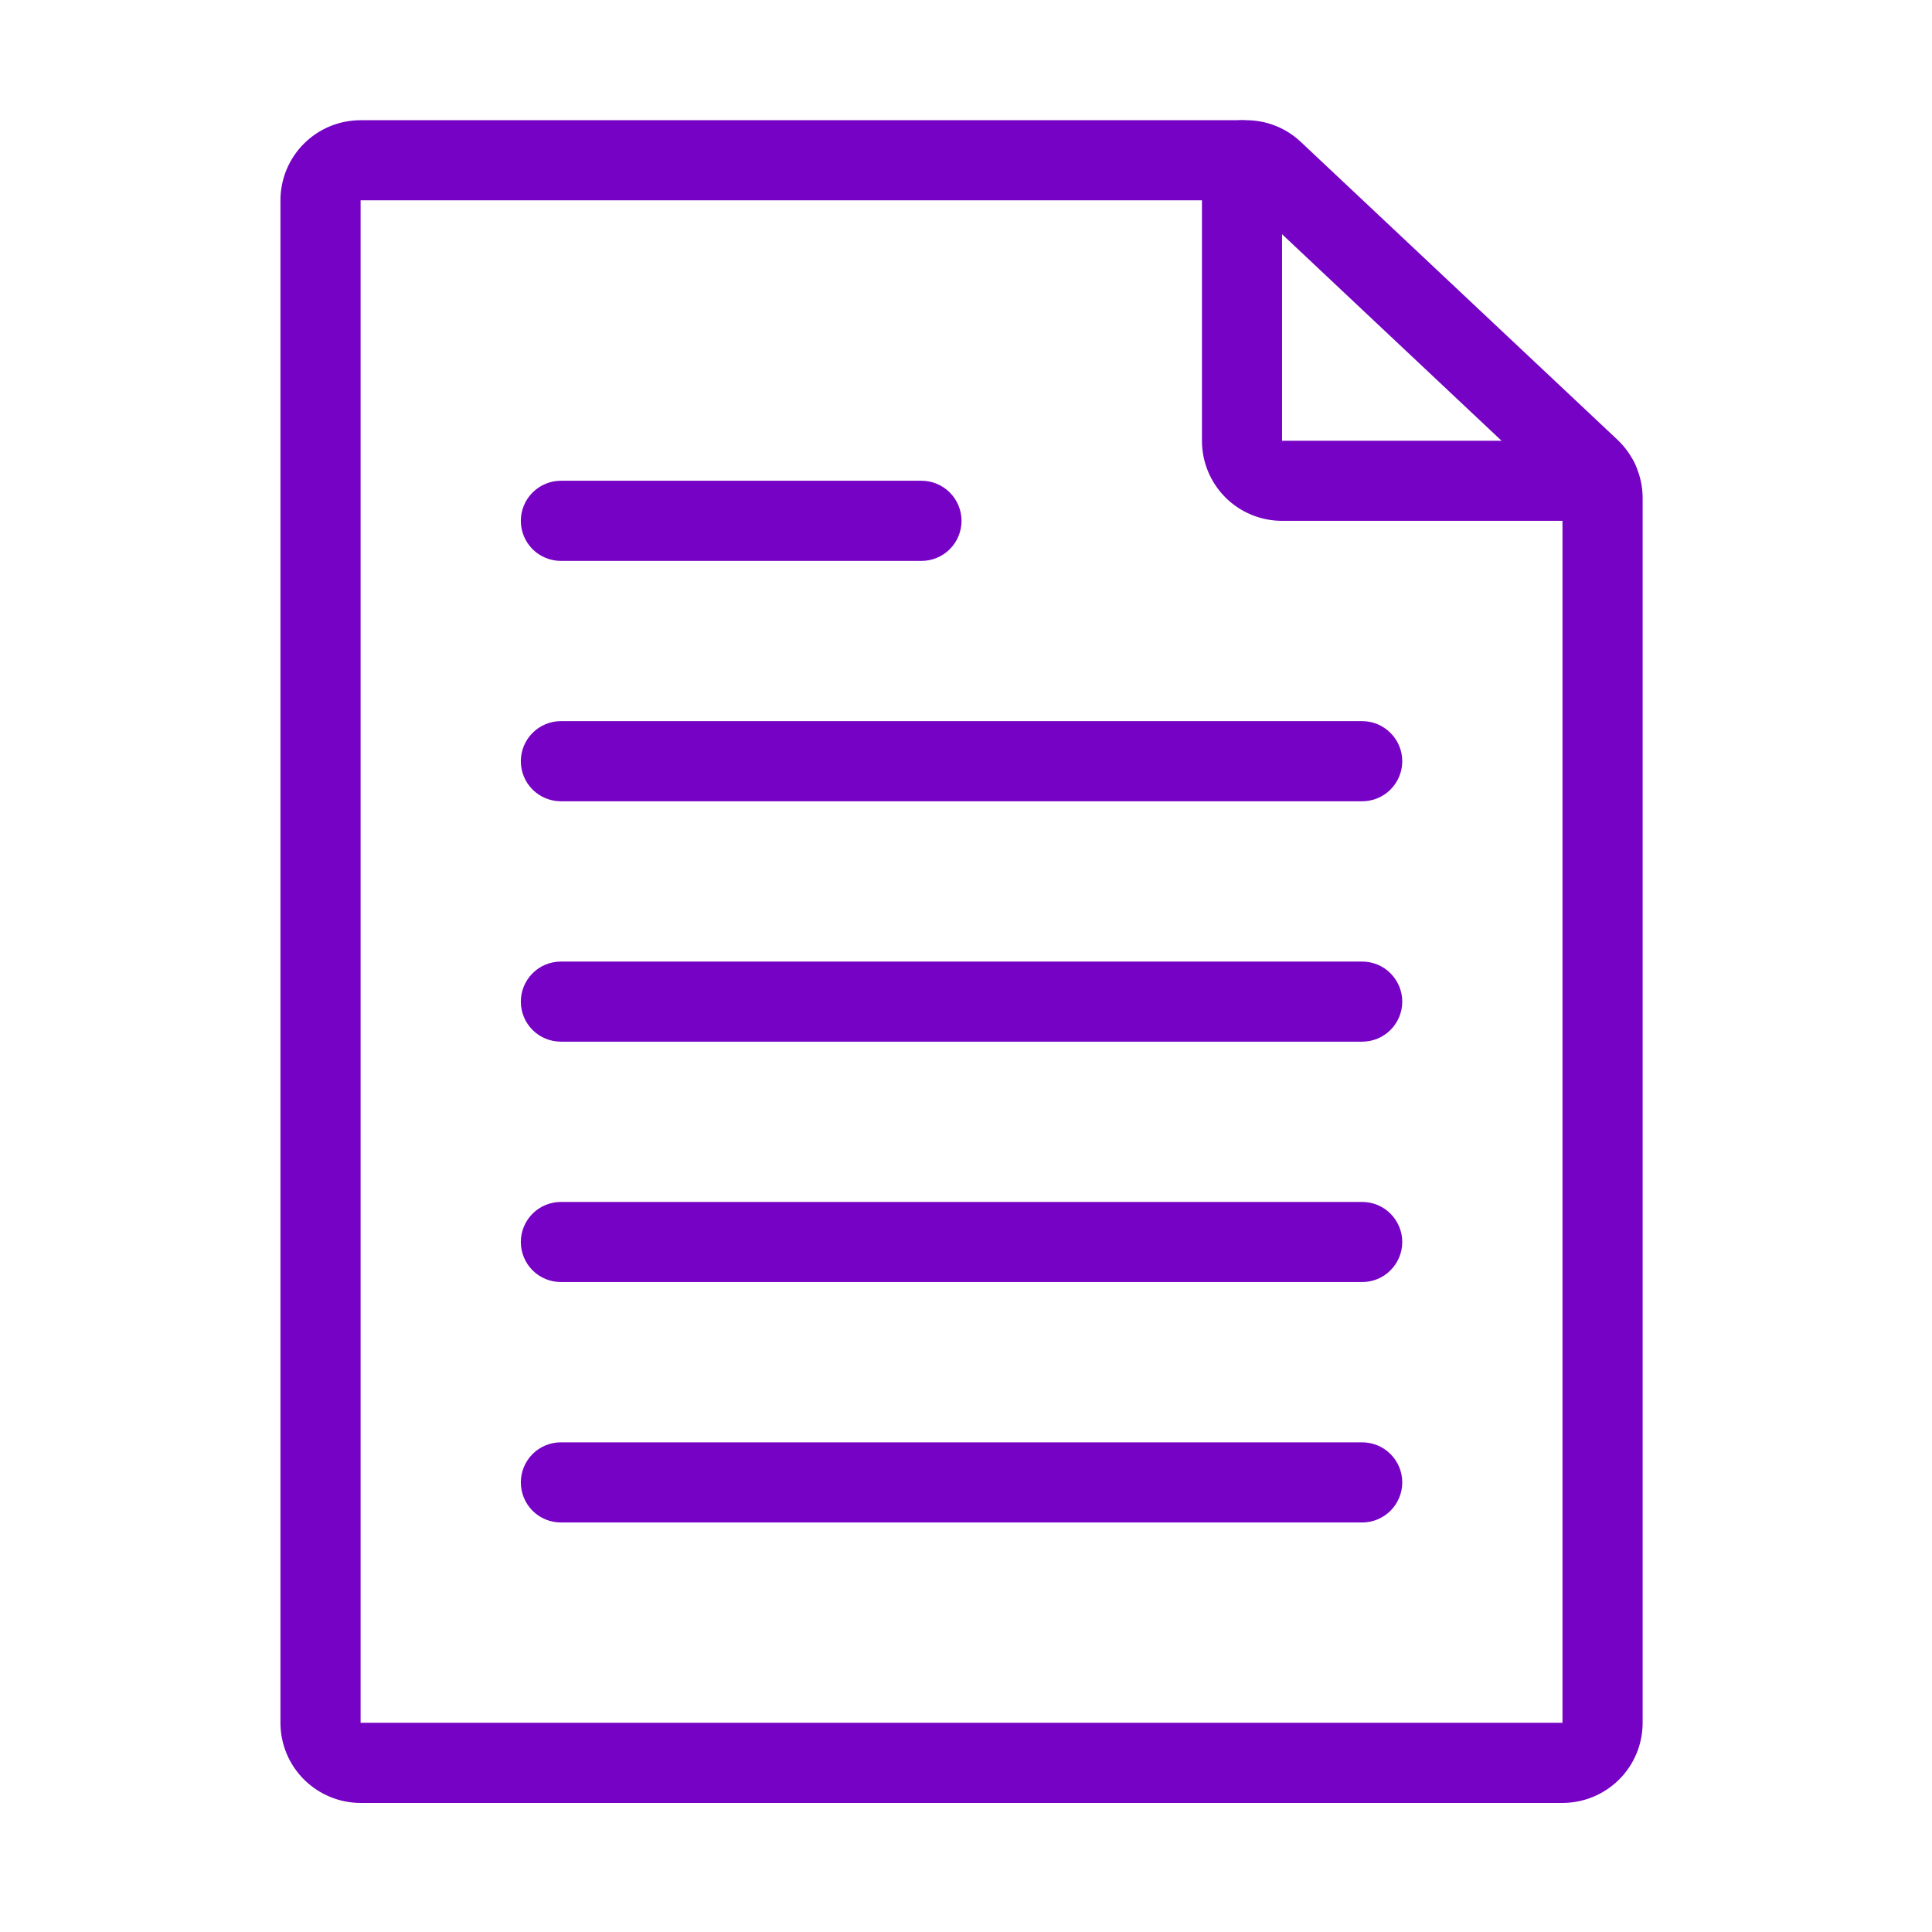
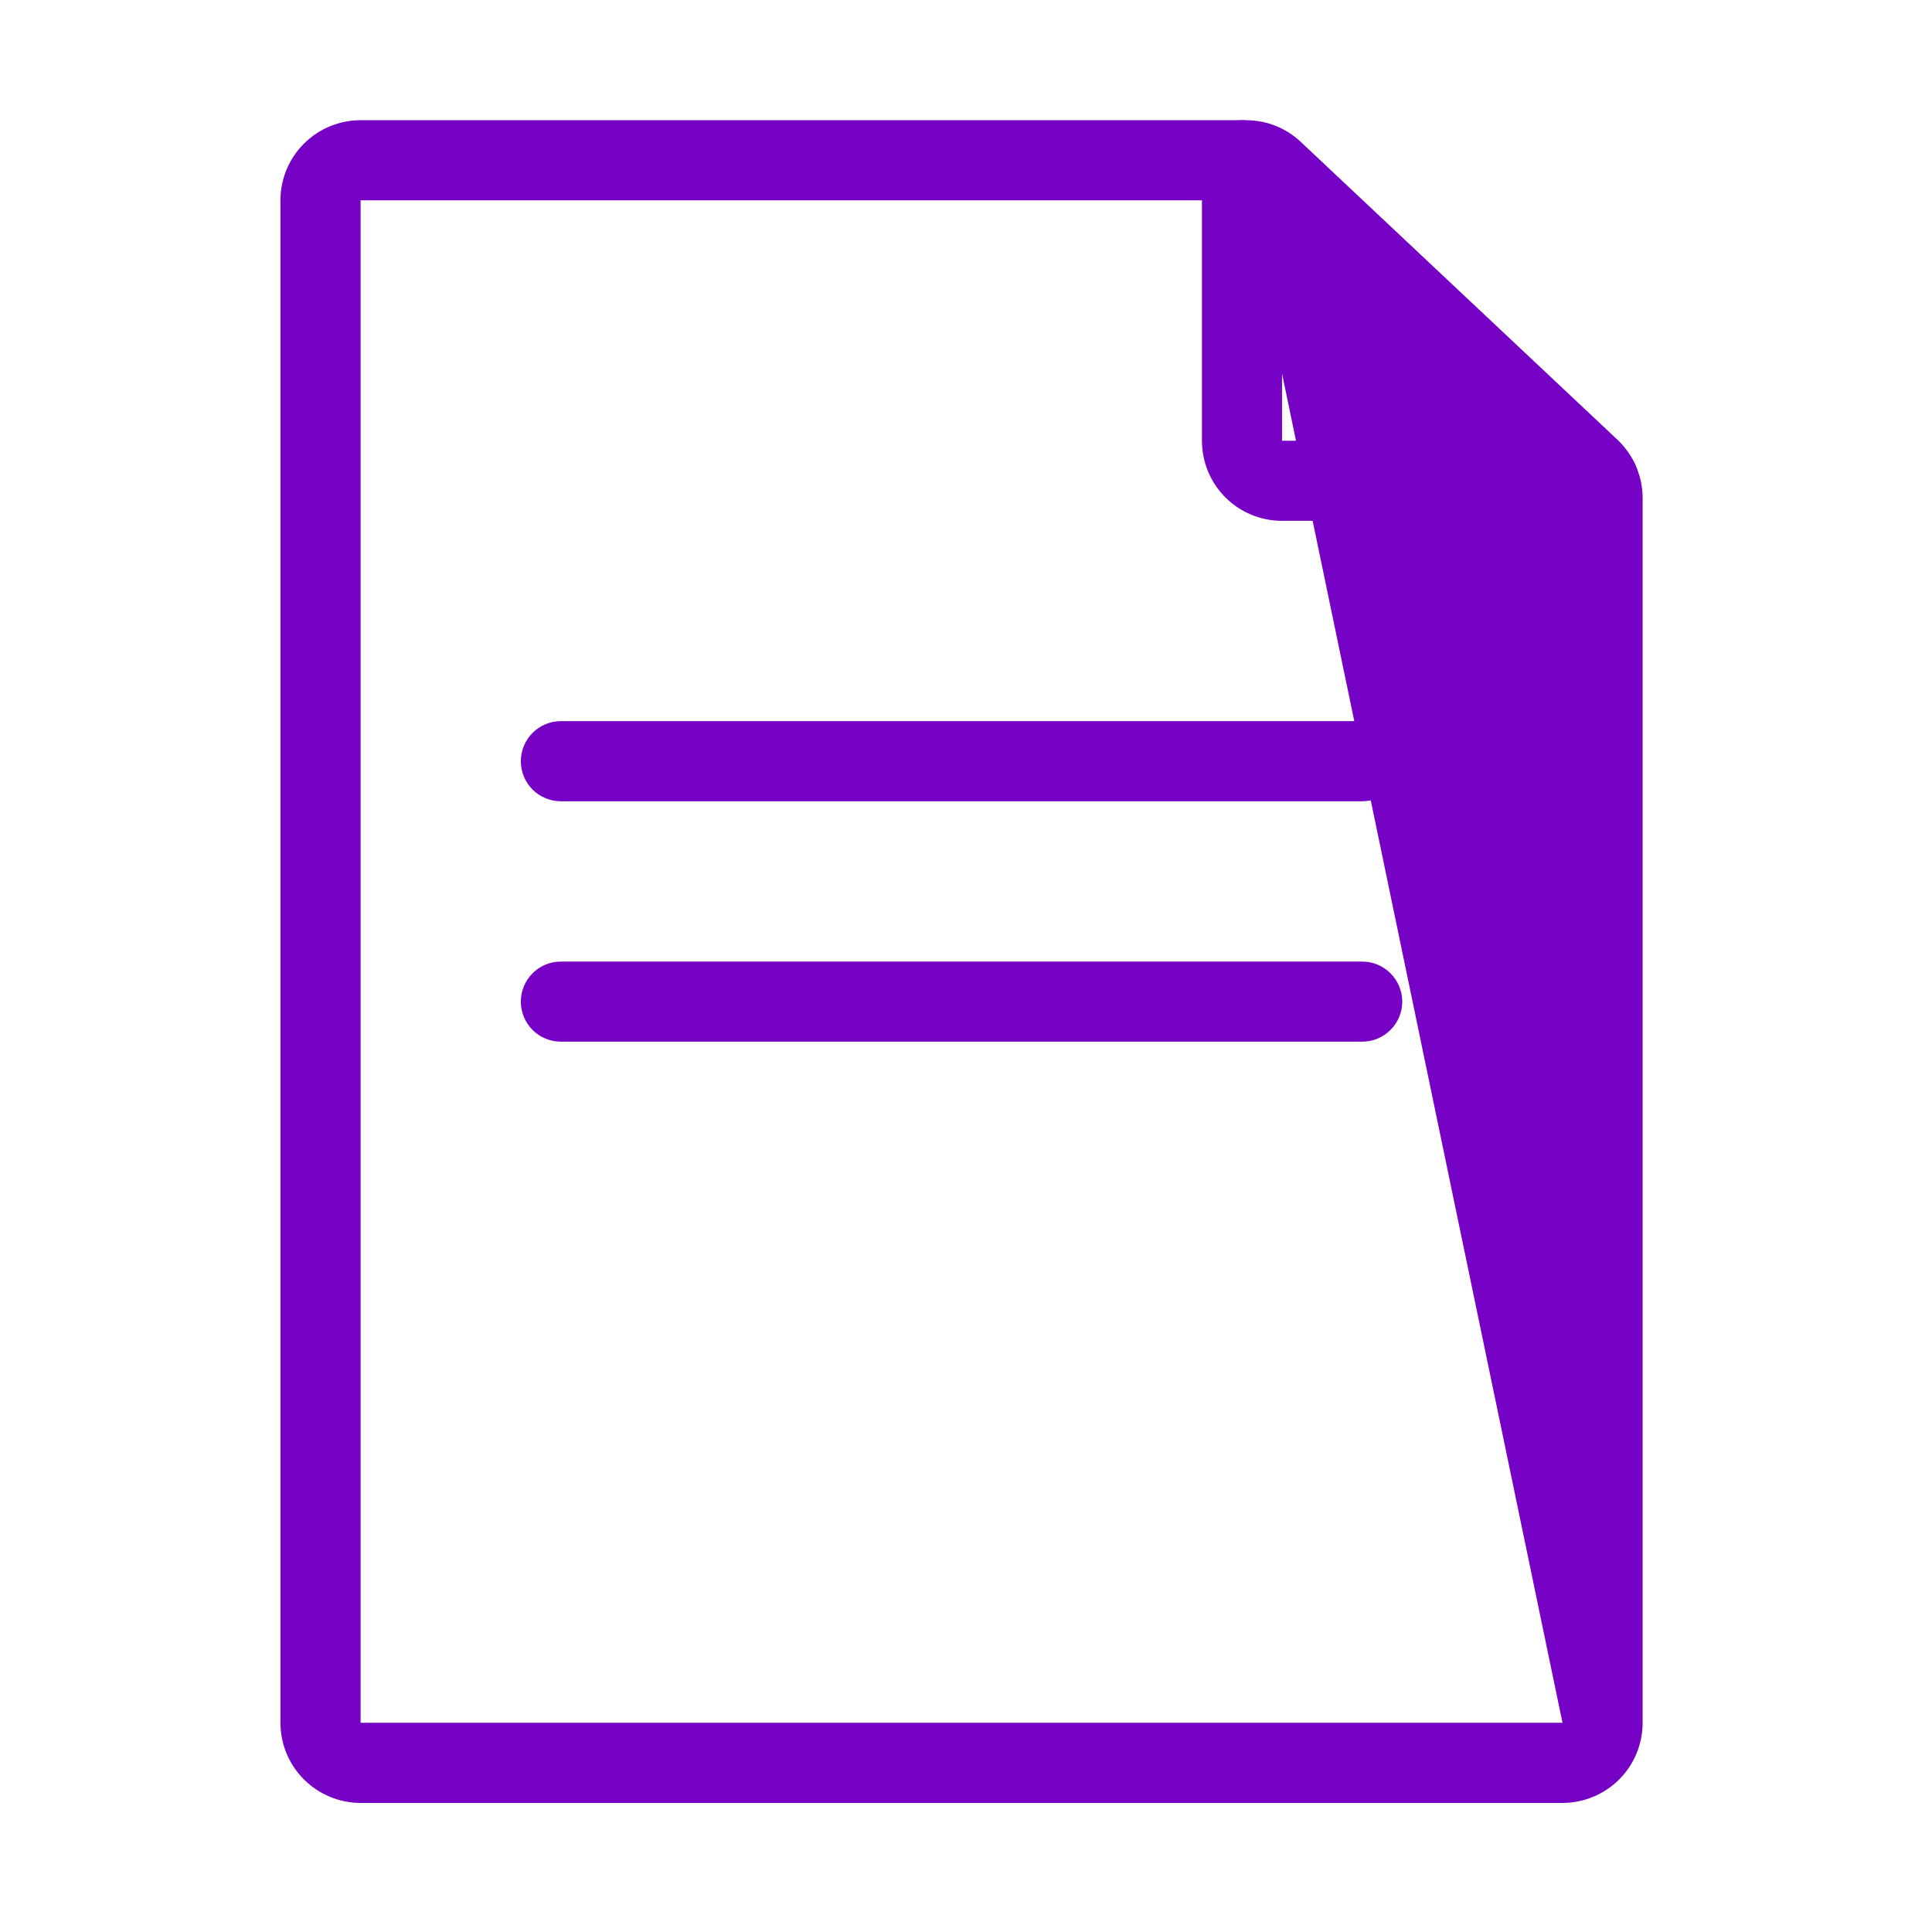
<svg xmlns="http://www.w3.org/2000/svg" width="31" height="31" viewBox="0 0 31 31" fill="none">
-   <path d="M25.071 28.929H5.786C5.445 28.929 5.118 28.793 4.877 28.552C4.635 28.311 4.5 27.984 4.5 27.643V3.214C4.5 2.873 4.635 2.546 4.877 2.305C5.118 2.064 5.445 1.929 5.786 1.929H19.993C20.321 1.928 20.636 2.053 20.874 2.279L25.953 7.056C26.08 7.176 26.182 7.322 26.251 7.483C26.321 7.643 26.357 7.817 26.357 7.992V27.643C26.357 27.984 26.222 28.311 25.981 28.552C25.739 28.793 25.412 28.929 25.071 28.929ZM5.786 3.214V27.643H25.071V7.992L19.993 3.214H5.786Z" fill="#7502C4" />
+   <path d="M25.071 28.929H5.786C5.445 28.929 5.118 28.793 4.877 28.552C4.635 28.311 4.5 27.984 4.5 27.643V3.214C4.5 2.873 4.635 2.546 4.877 2.305C5.118 2.064 5.445 1.929 5.786 1.929H19.993C20.321 1.928 20.636 2.053 20.874 2.279L25.953 7.056C26.08 7.176 26.182 7.322 26.251 7.483C26.321 7.643 26.357 7.817 26.357 7.992V27.643C26.357 27.984 26.222 28.311 25.981 28.552C25.739 28.793 25.412 28.929 25.071 28.929ZM5.786 3.214V27.643H25.071L19.993 3.214H5.786Z" fill="#7502C4" />
  <path d="M25.65 8.357H20.571C20.23 8.357 19.903 8.222 19.662 7.981C19.421 7.74 19.286 7.413 19.286 7.072V2.572C19.286 2.401 19.353 2.238 19.474 2.117C19.595 1.996 19.758 1.929 19.928 1.929C20.099 1.929 20.262 1.996 20.383 2.117C20.504 2.238 20.571 2.401 20.571 2.572V7.072H25.65C25.82 7.072 25.984 7.139 26.105 7.26C26.225 7.38 26.293 7.544 26.293 7.714C26.293 7.885 26.225 8.048 26.105 8.169C25.984 8.29 25.82 8.357 25.65 8.357Z" fill="#7502C4" />
-   <path d="M14.786 9H9C8.829 9 8.666 8.932 8.545 8.812C8.425 8.691 8.357 8.528 8.357 8.357C8.357 8.187 8.425 8.023 8.545 7.903C8.666 7.782 8.829 7.714 9 7.714H14.786C14.956 7.714 15.12 7.782 15.24 7.903C15.361 8.023 15.428 8.187 15.428 8.357C15.428 8.528 15.361 8.691 15.24 8.812C15.12 8.932 14.956 9 14.786 9Z" fill="#7502C4" />
  <path d="M21.857 12.857H9C8.829 12.857 8.666 12.789 8.545 12.669C8.425 12.548 8.357 12.385 8.357 12.214C8.357 12.044 8.425 11.88 8.545 11.76C8.666 11.639 8.829 11.571 9 11.571H21.857C22.027 11.571 22.191 11.639 22.311 11.76C22.432 11.88 22.5 12.044 22.5 12.214C22.5 12.385 22.432 12.548 22.311 12.669C22.191 12.789 22.027 12.857 21.857 12.857Z" fill="#7502C4" />
  <path d="M21.857 16.714H9C8.829 16.714 8.666 16.647 8.545 16.526C8.425 16.406 8.357 16.242 8.357 16.072C8.357 15.901 8.425 15.738 8.545 15.617C8.666 15.496 8.829 15.429 9 15.429H21.857C22.027 15.429 22.191 15.496 22.311 15.617C22.432 15.738 22.5 15.901 22.5 16.072C22.5 16.242 22.432 16.406 22.311 16.526C22.191 16.647 22.027 16.714 21.857 16.714Z" fill="#7502C4" />
-   <path d="M21.857 20.571H9C8.829 20.571 8.666 20.504 8.545 20.383C8.425 20.262 8.357 20.099 8.357 19.928C8.357 19.758 8.425 19.595 8.545 19.474C8.666 19.353 8.829 19.286 9 19.286H21.857C22.027 19.286 22.191 19.353 22.311 19.474C22.432 19.595 22.5 19.758 22.5 19.928C22.5 20.099 22.432 20.262 22.311 20.383C22.191 20.504 22.027 20.571 21.857 20.571Z" fill="#7502C4" />
-   <path d="M21.857 24.429H9C8.829 24.429 8.666 24.361 8.545 24.241C8.425 24.12 8.357 23.956 8.357 23.786C8.357 23.615 8.425 23.452 8.545 23.331C8.666 23.211 8.829 23.143 9 23.143H21.857C22.027 23.143 22.191 23.211 22.311 23.331C22.432 23.452 22.5 23.615 22.5 23.786C22.5 23.956 22.432 24.12 22.311 24.241C22.191 24.361 22.027 24.429 21.857 24.429Z" fill="#7502C4" />
</svg>